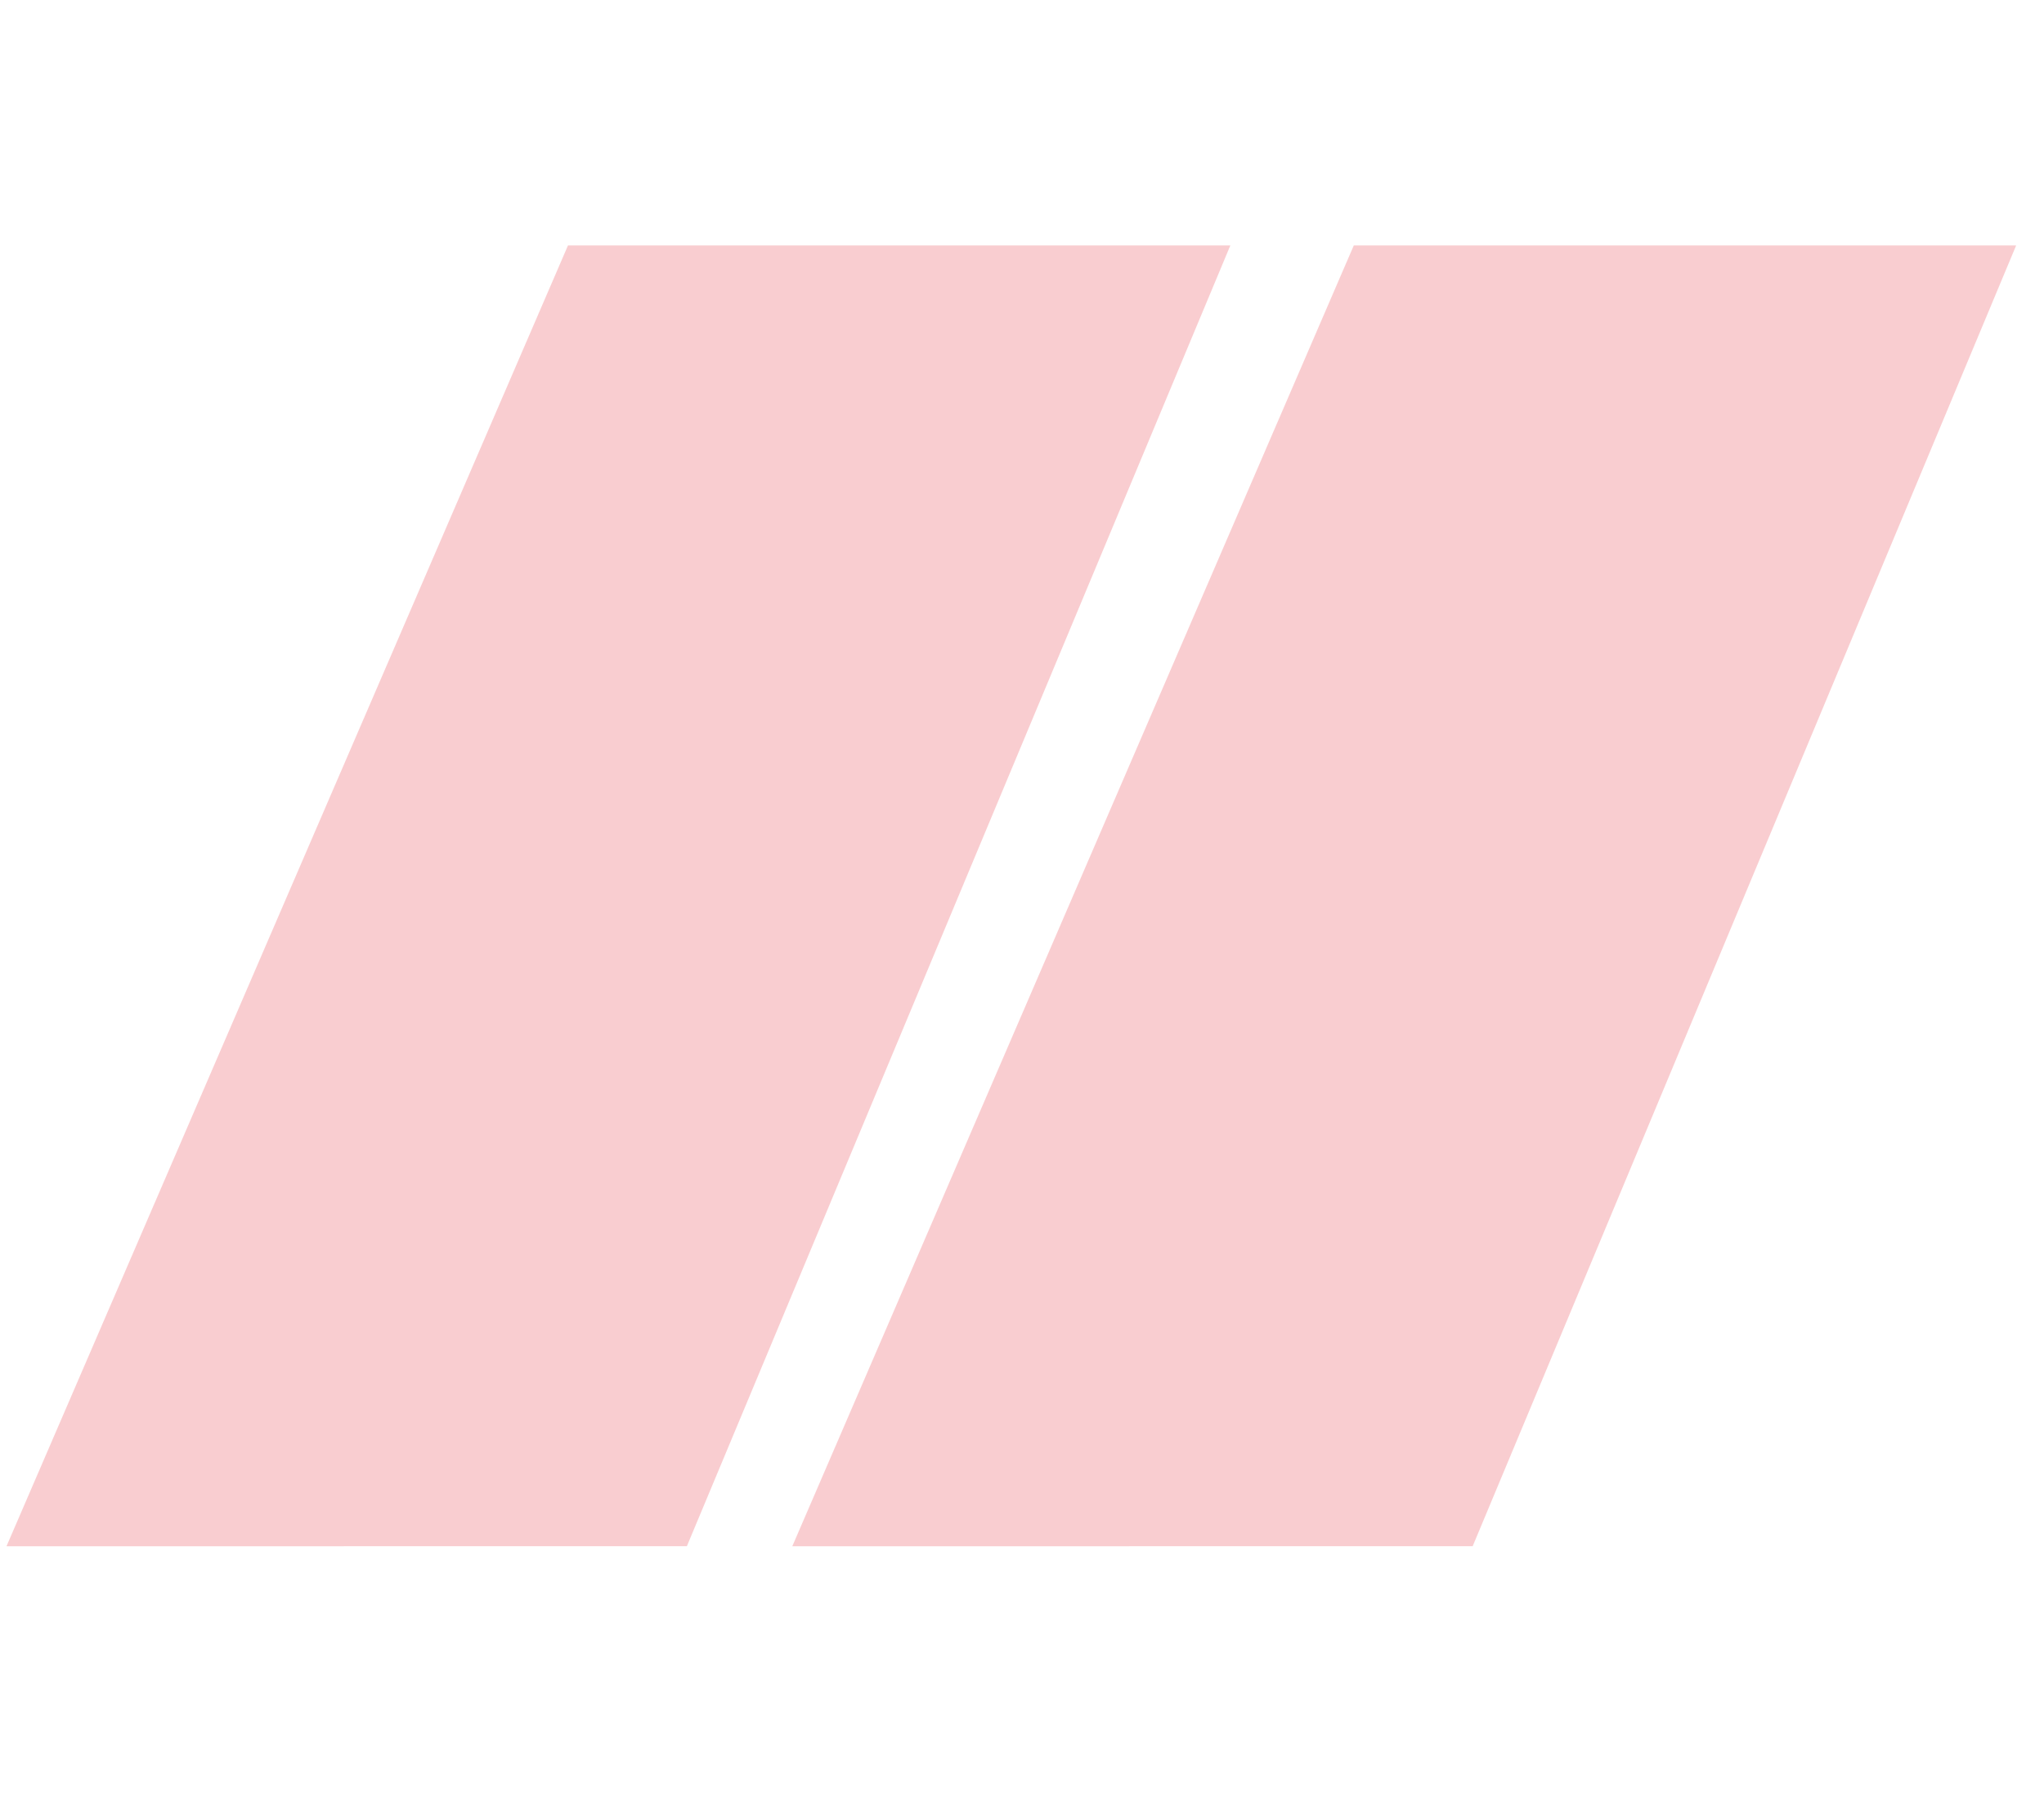
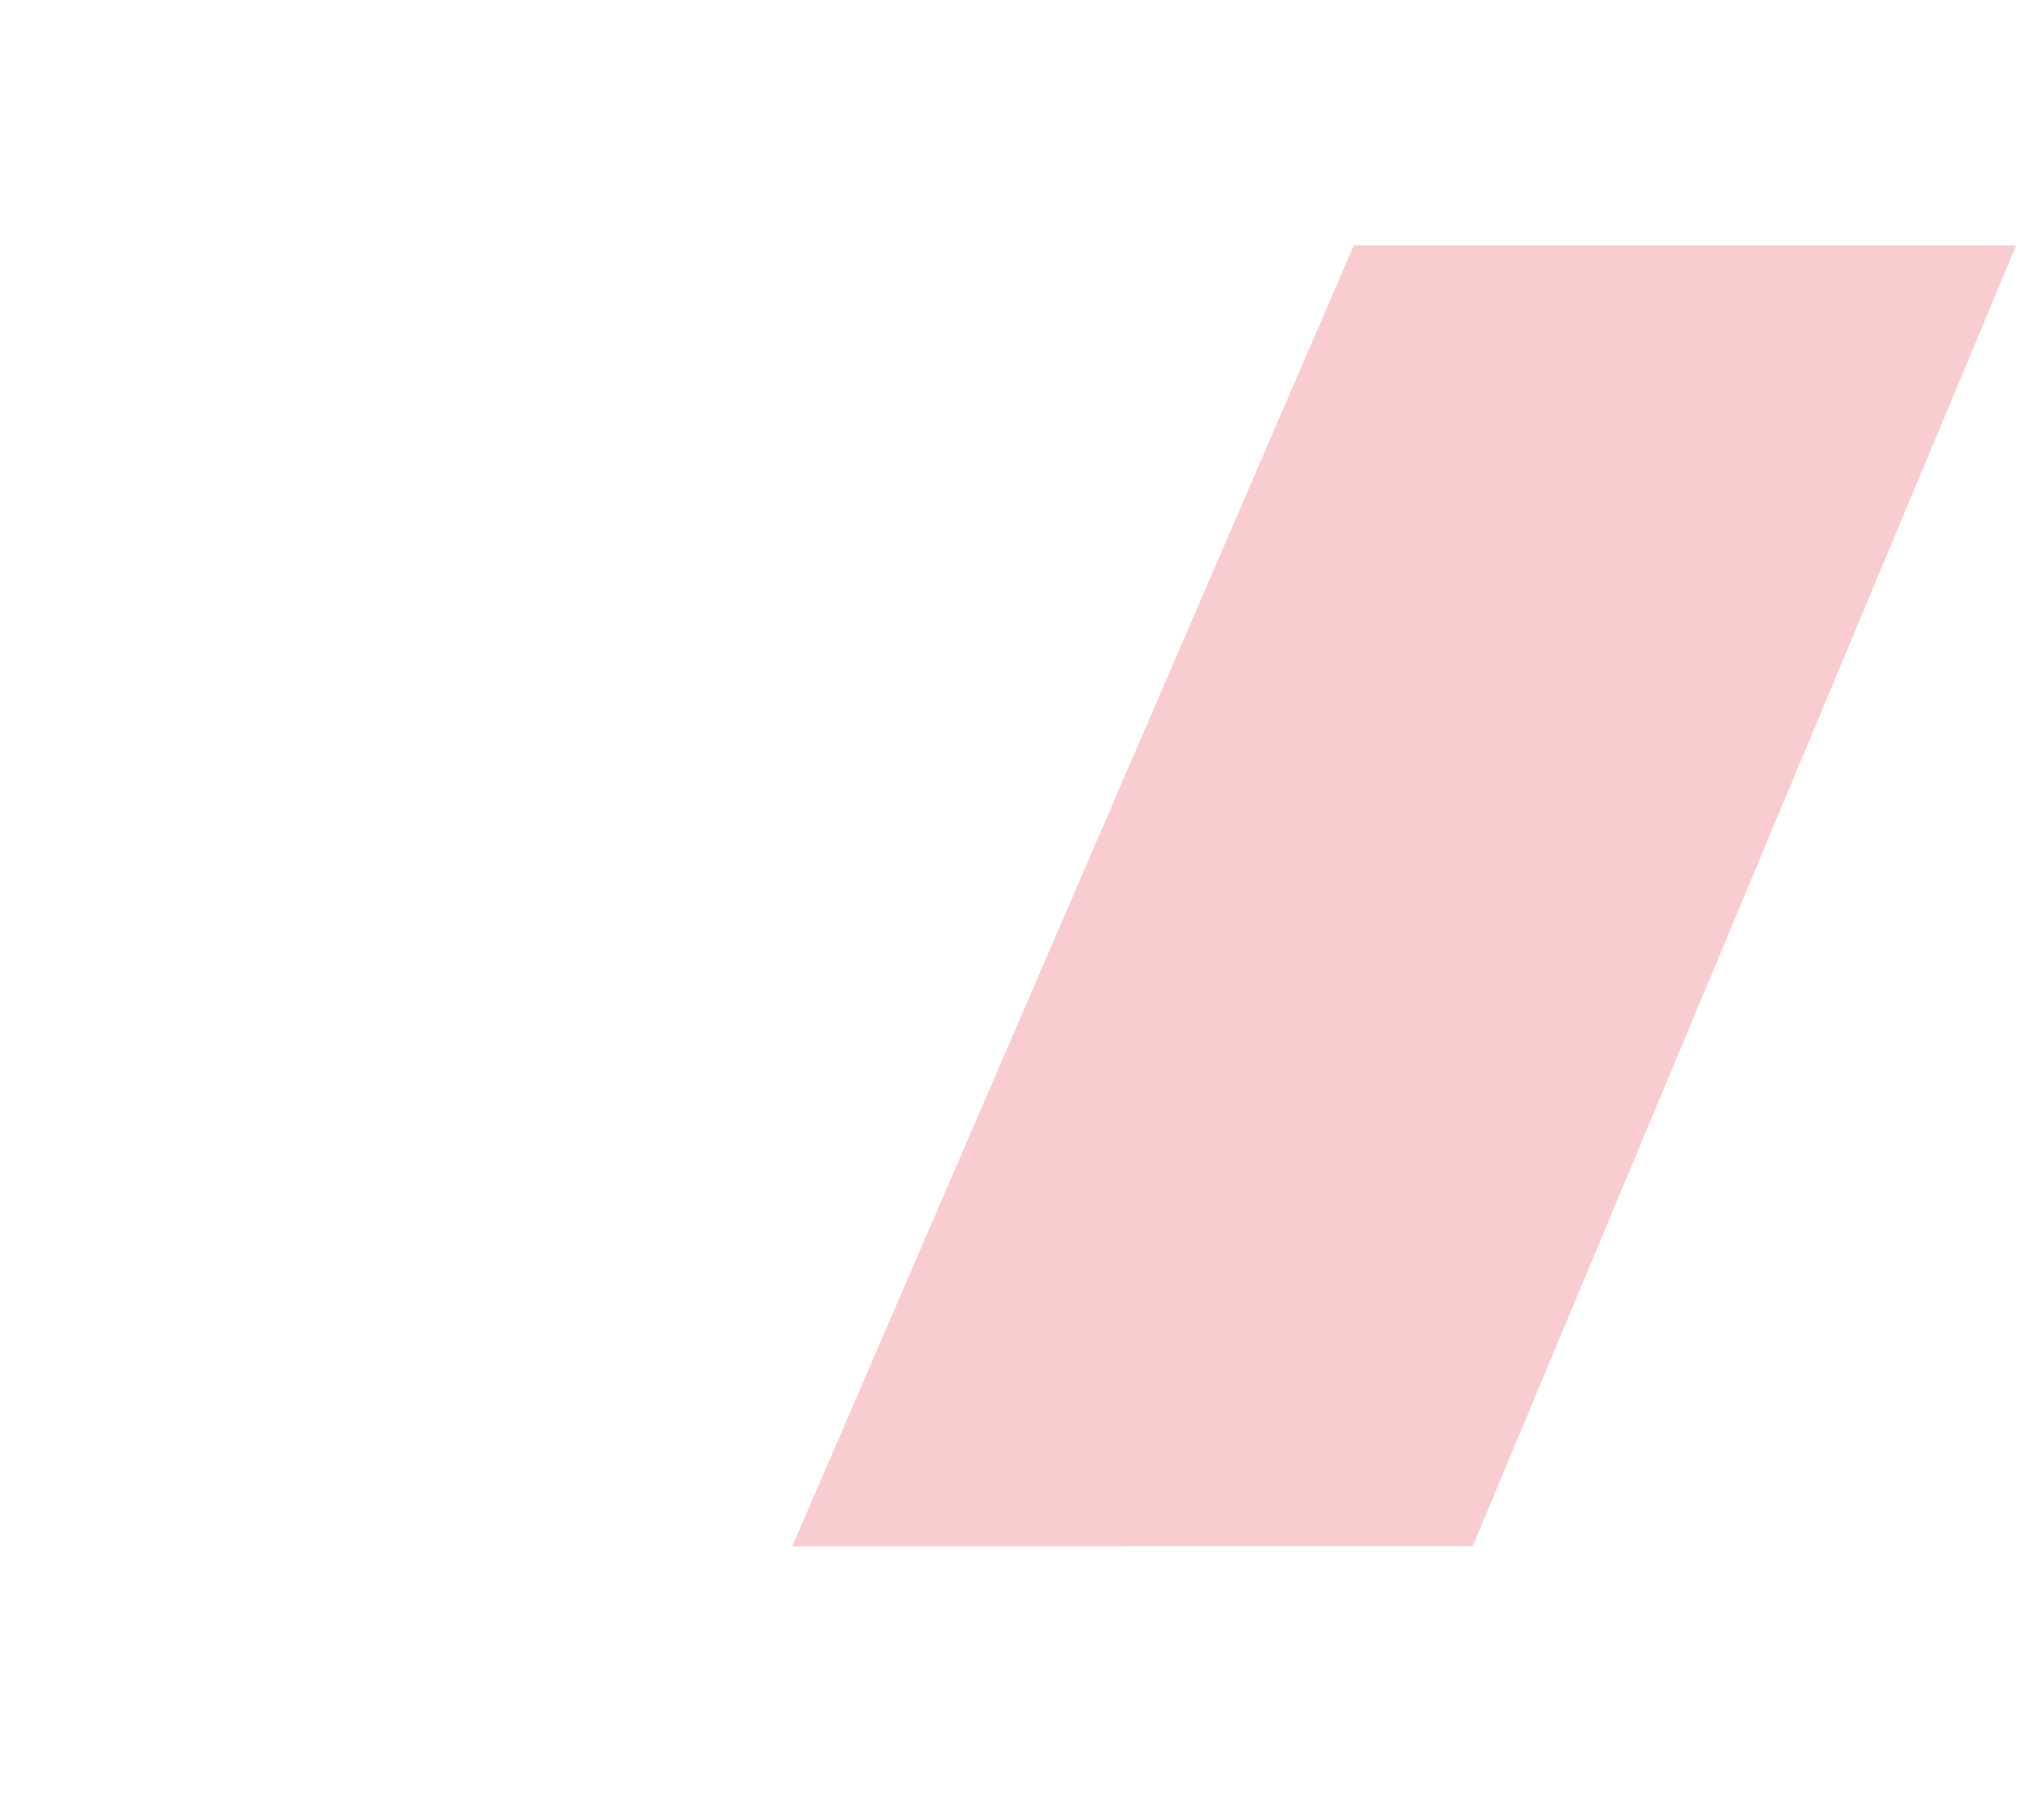
<svg xmlns="http://www.w3.org/2000/svg" width="158" height="139" viewBox="0 0 158 139" fill="none">
  <g opacity="0.2">
-     <path d="M43.904 18.973L0.501 119.52L53.095 119.515L95.104 18.974L43.904 18.973Z" fill="#E30613" />
-     <path d="M104.646 18.973L61.243 119.52L113.837 119.515L155.846 18.974L104.646 18.973Z" fill="#E30613" />
+     <path d="M104.646 18.973L61.243 119.52L113.837 119.515L155.846 18.974Z" fill="#E30613" />
  </g>
</svg>